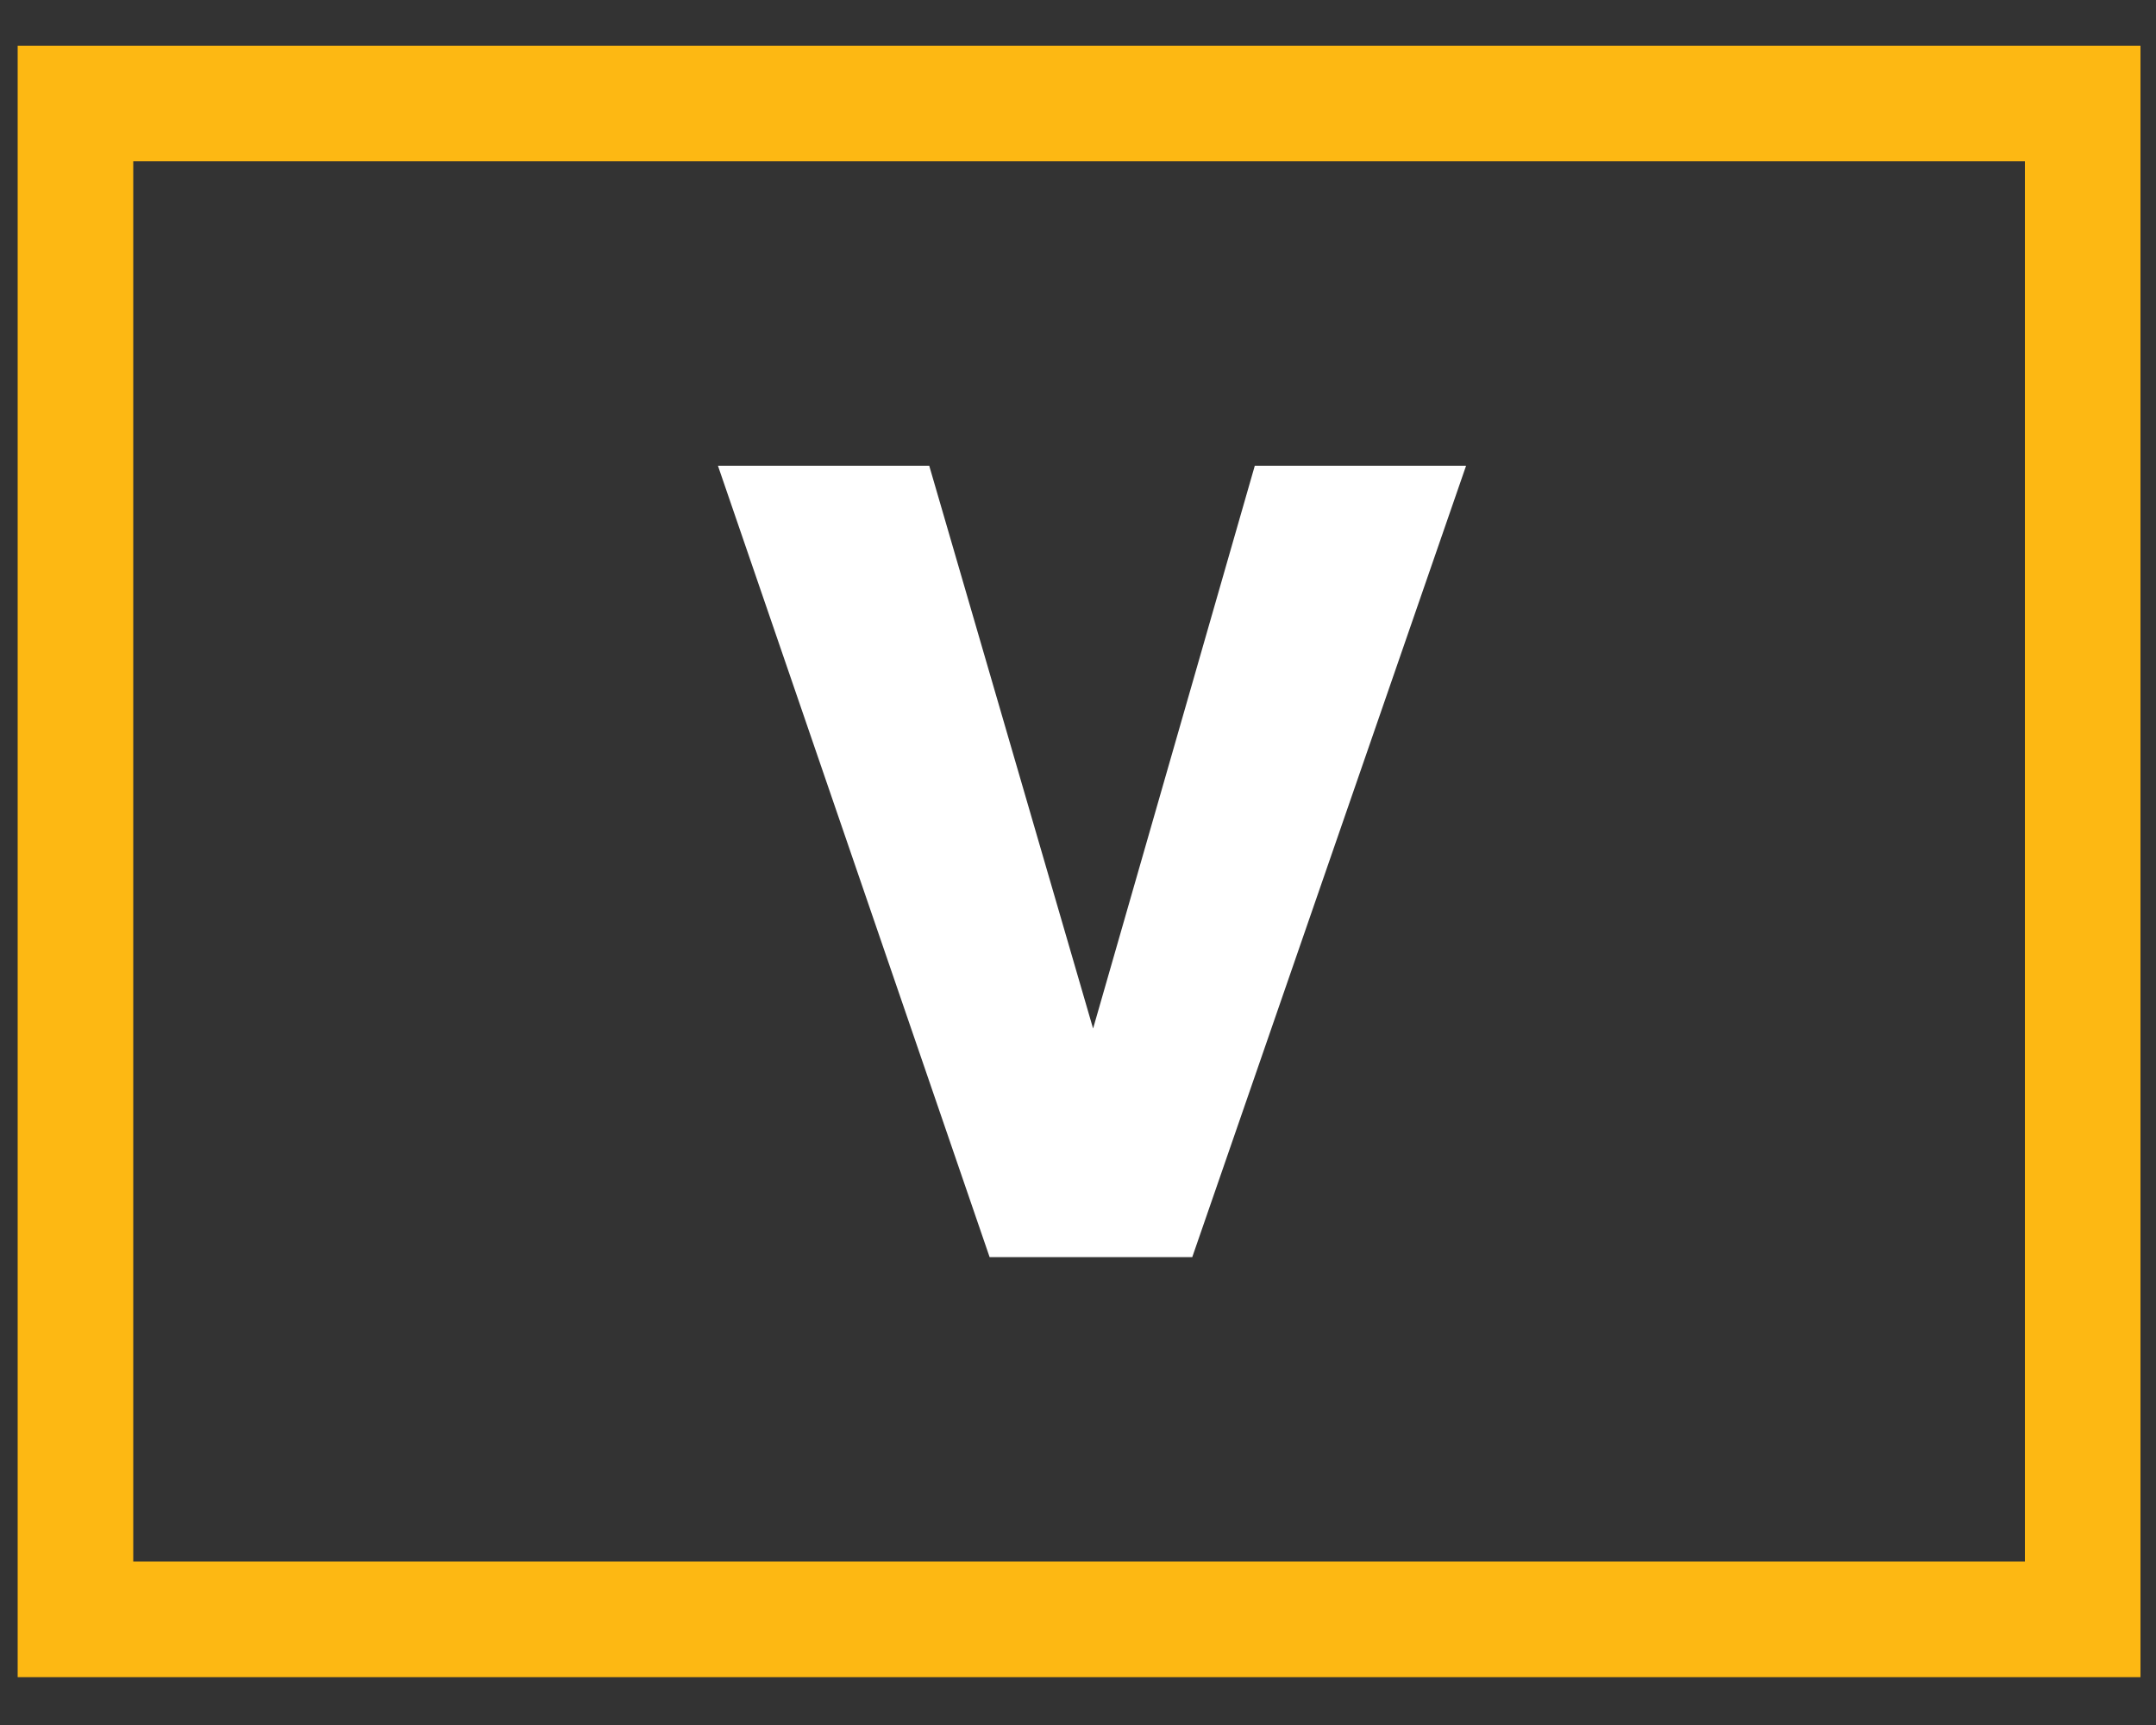
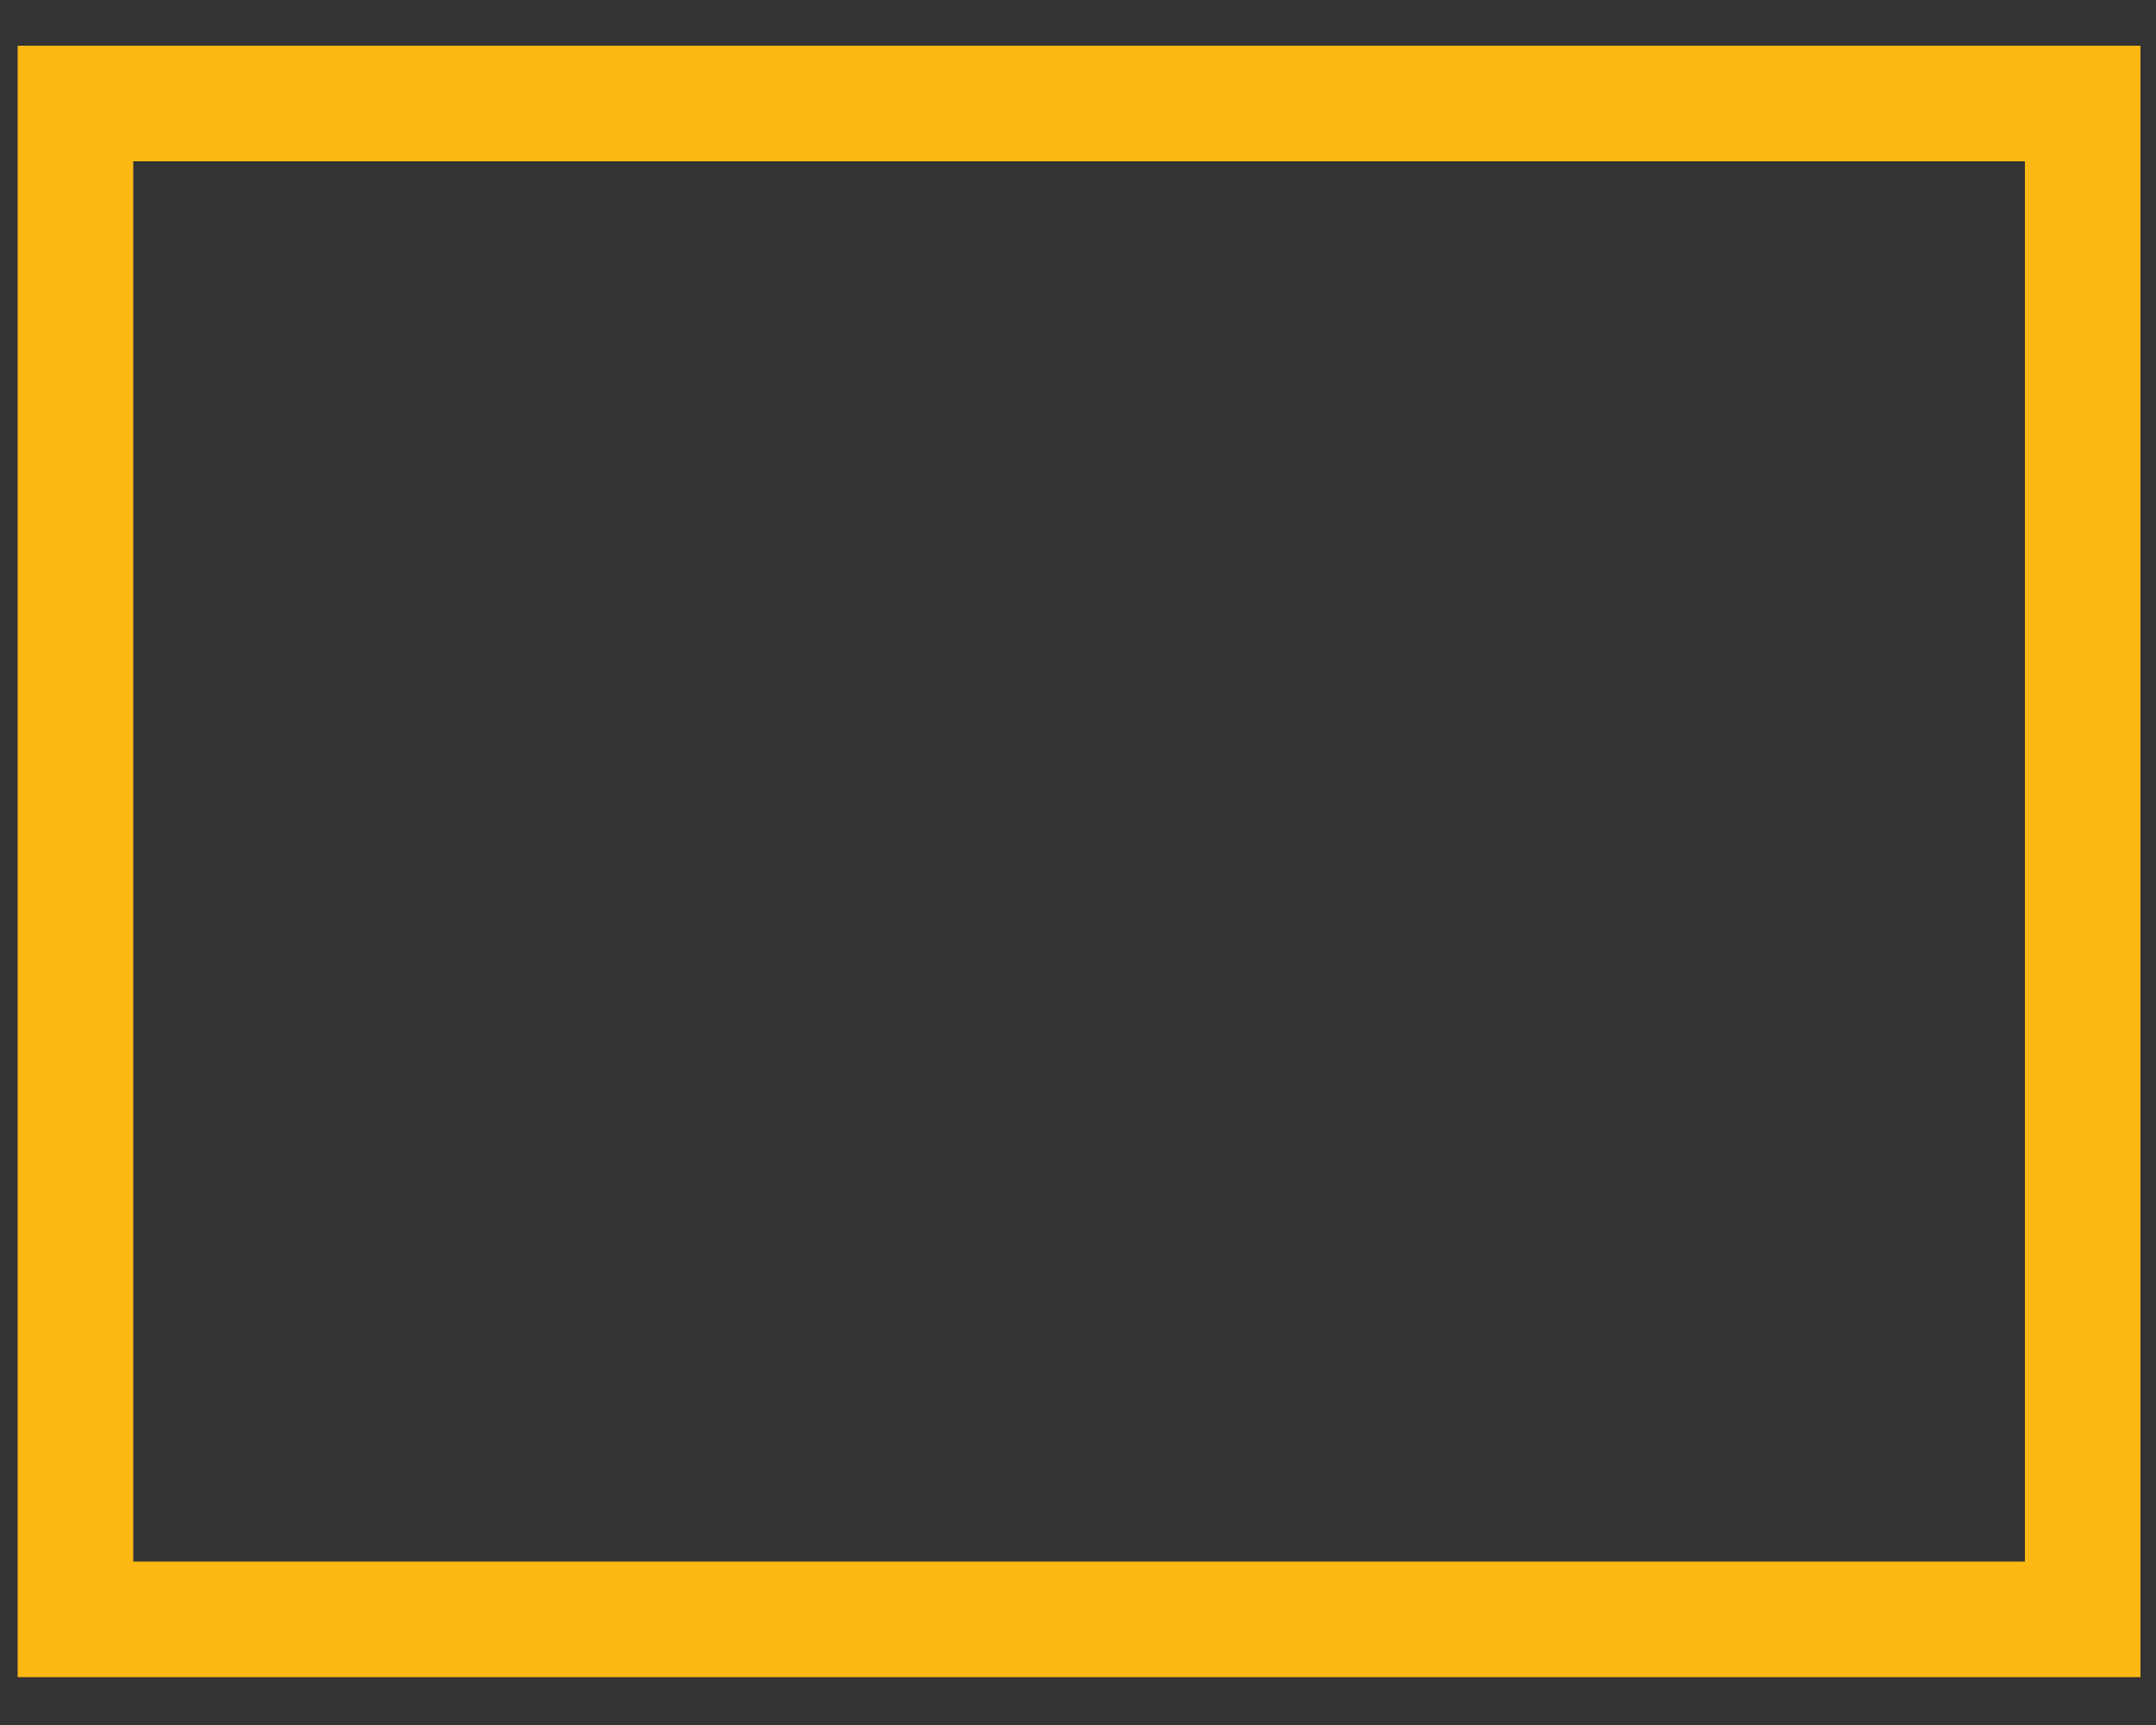
<svg xmlns="http://www.w3.org/2000/svg" version="1.1" id="Layer_1" x="0px" y="0px" viewBox="0 0 100 80" style="enable-background:new 0 0 100 80;" xml:space="preserve">
  <rect x="0" y="0" width="100" height="80" fill="#333333" stroke="none" />
  <style type="text/css">
	.st0{fill:none;stroke:#FDB813;stroke-width:5.361;}
	.st1{fill:#FFFFFF;}
</style>
  <rect x="3.5" y="4.8" class="st0" width="93.1" height="70.3" />
  <g>
-     <path class="st1" d="M58.2,21.6H68L55.3,58.3h-9.4L33.3,21.6h9.8l7.6,26.1L58.2,21.6z" />
-   </g>
+     </g>
</svg>